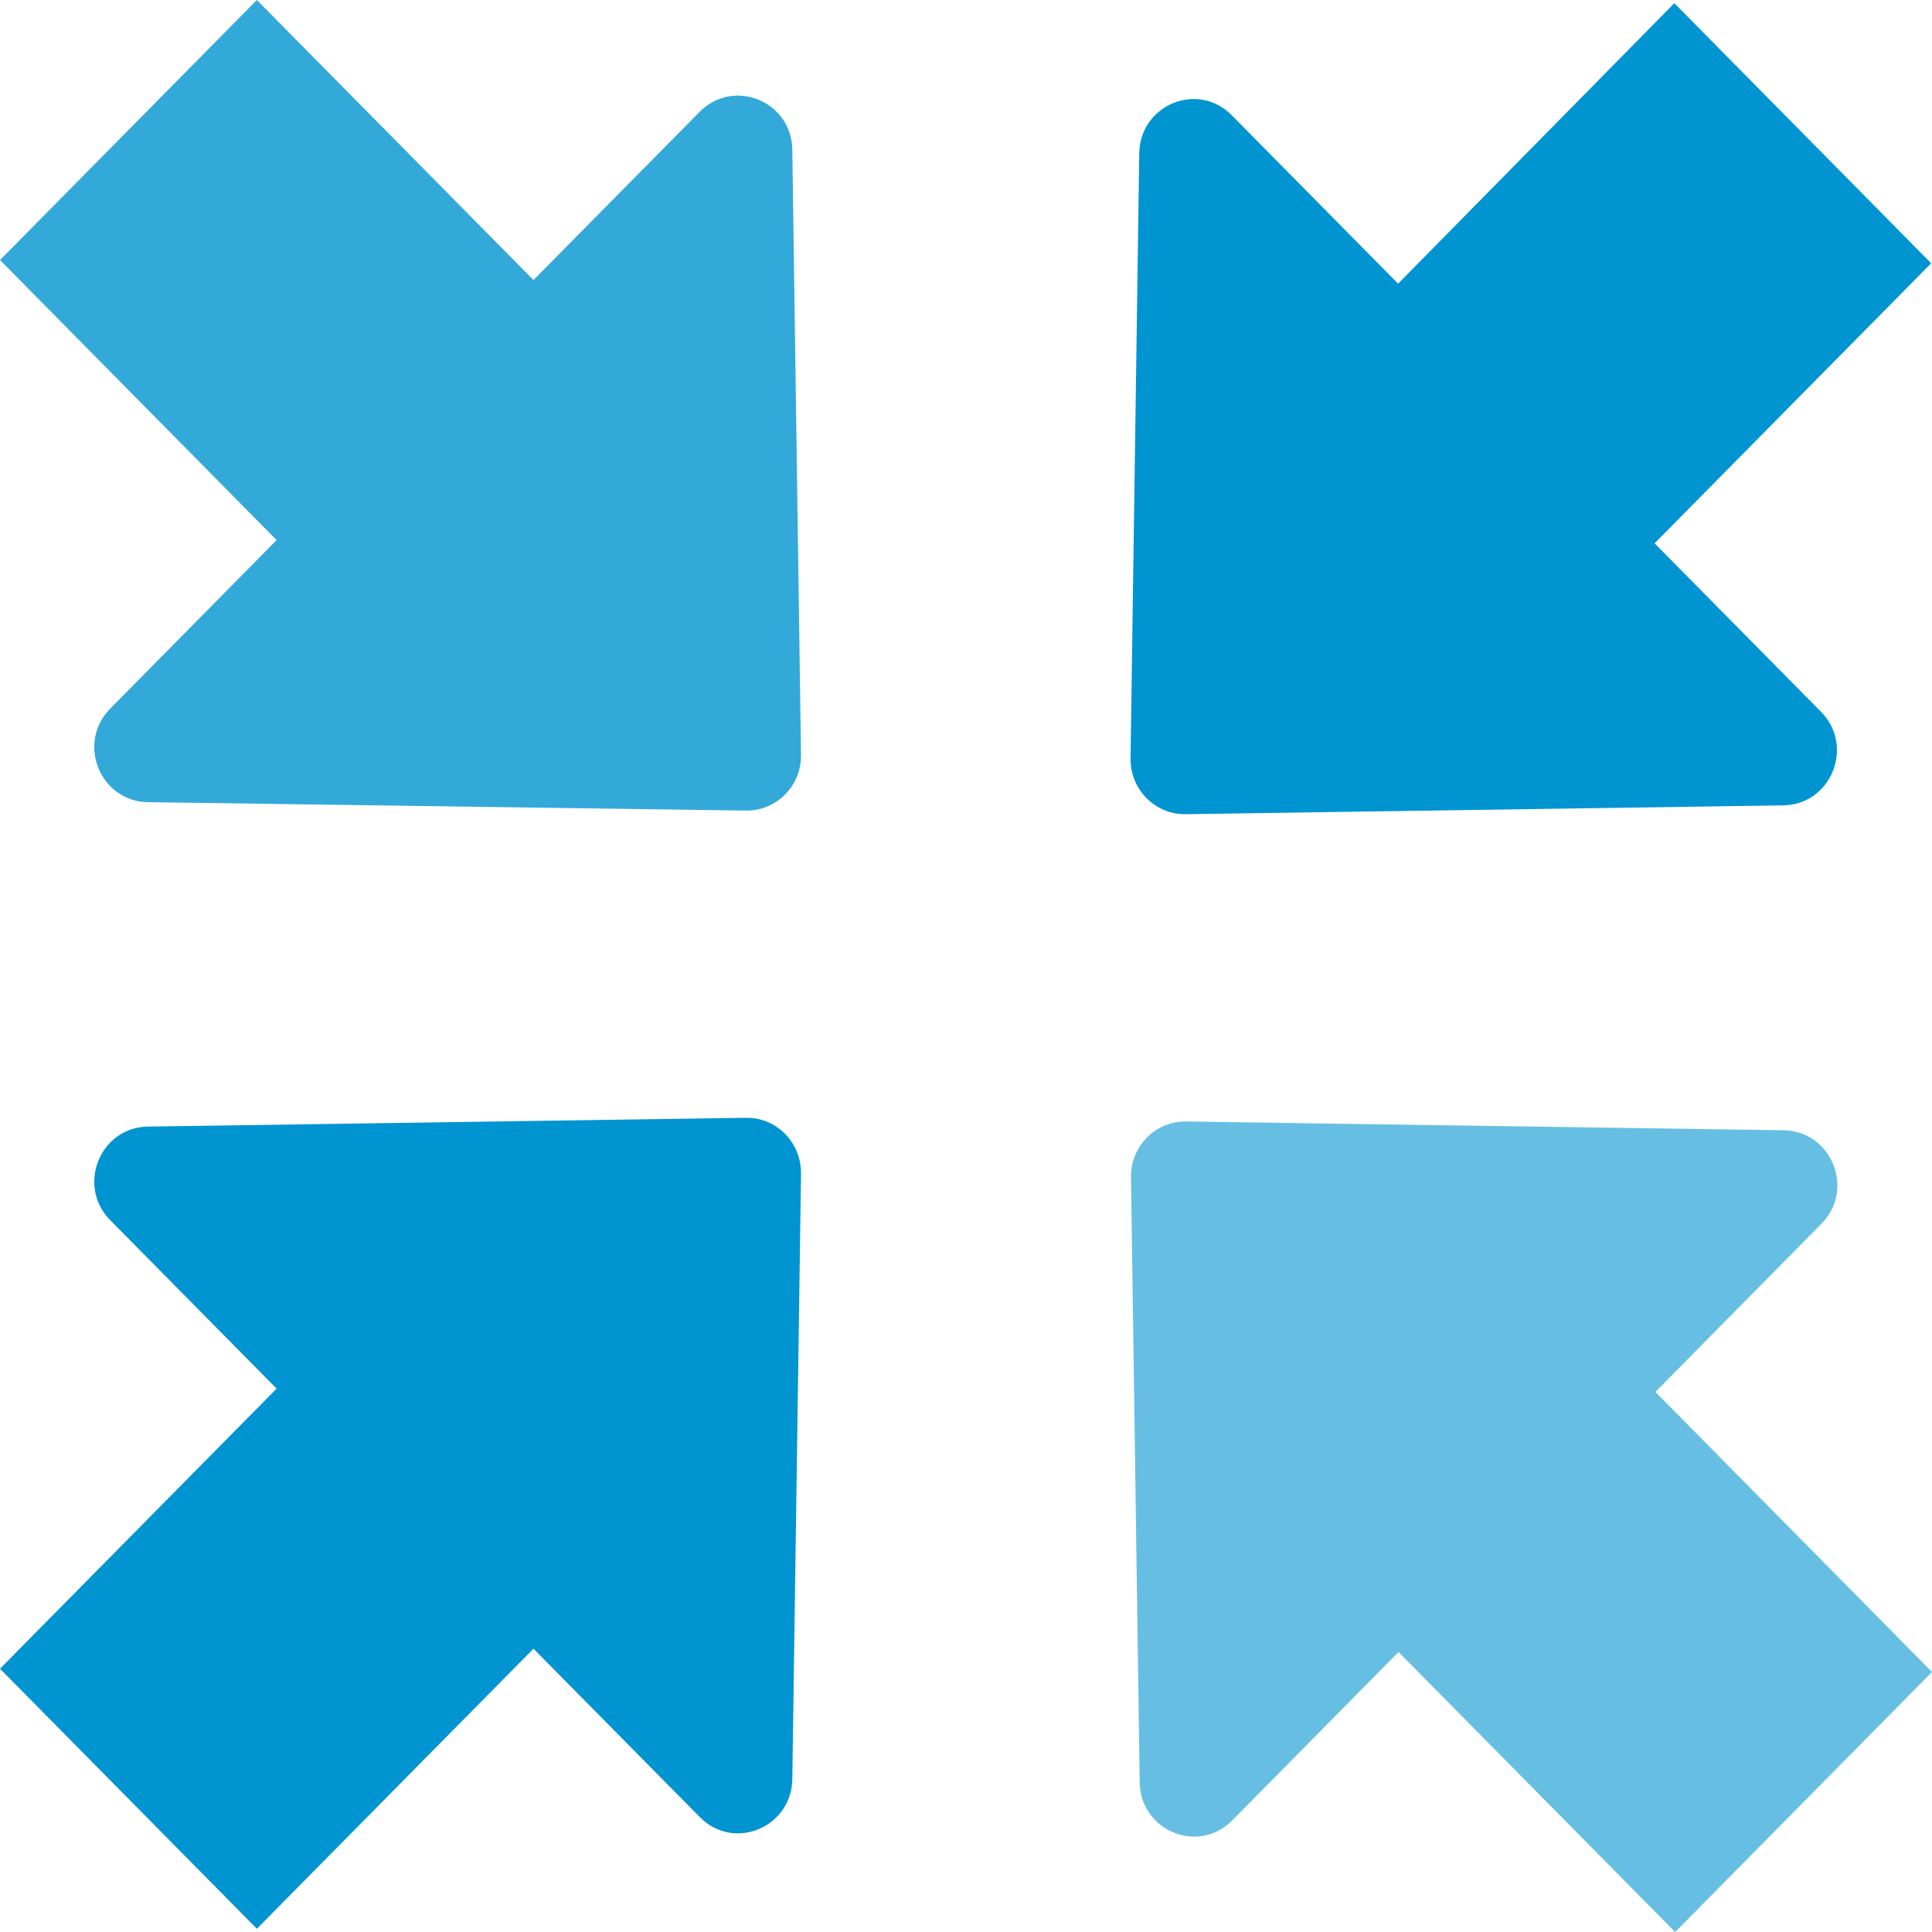
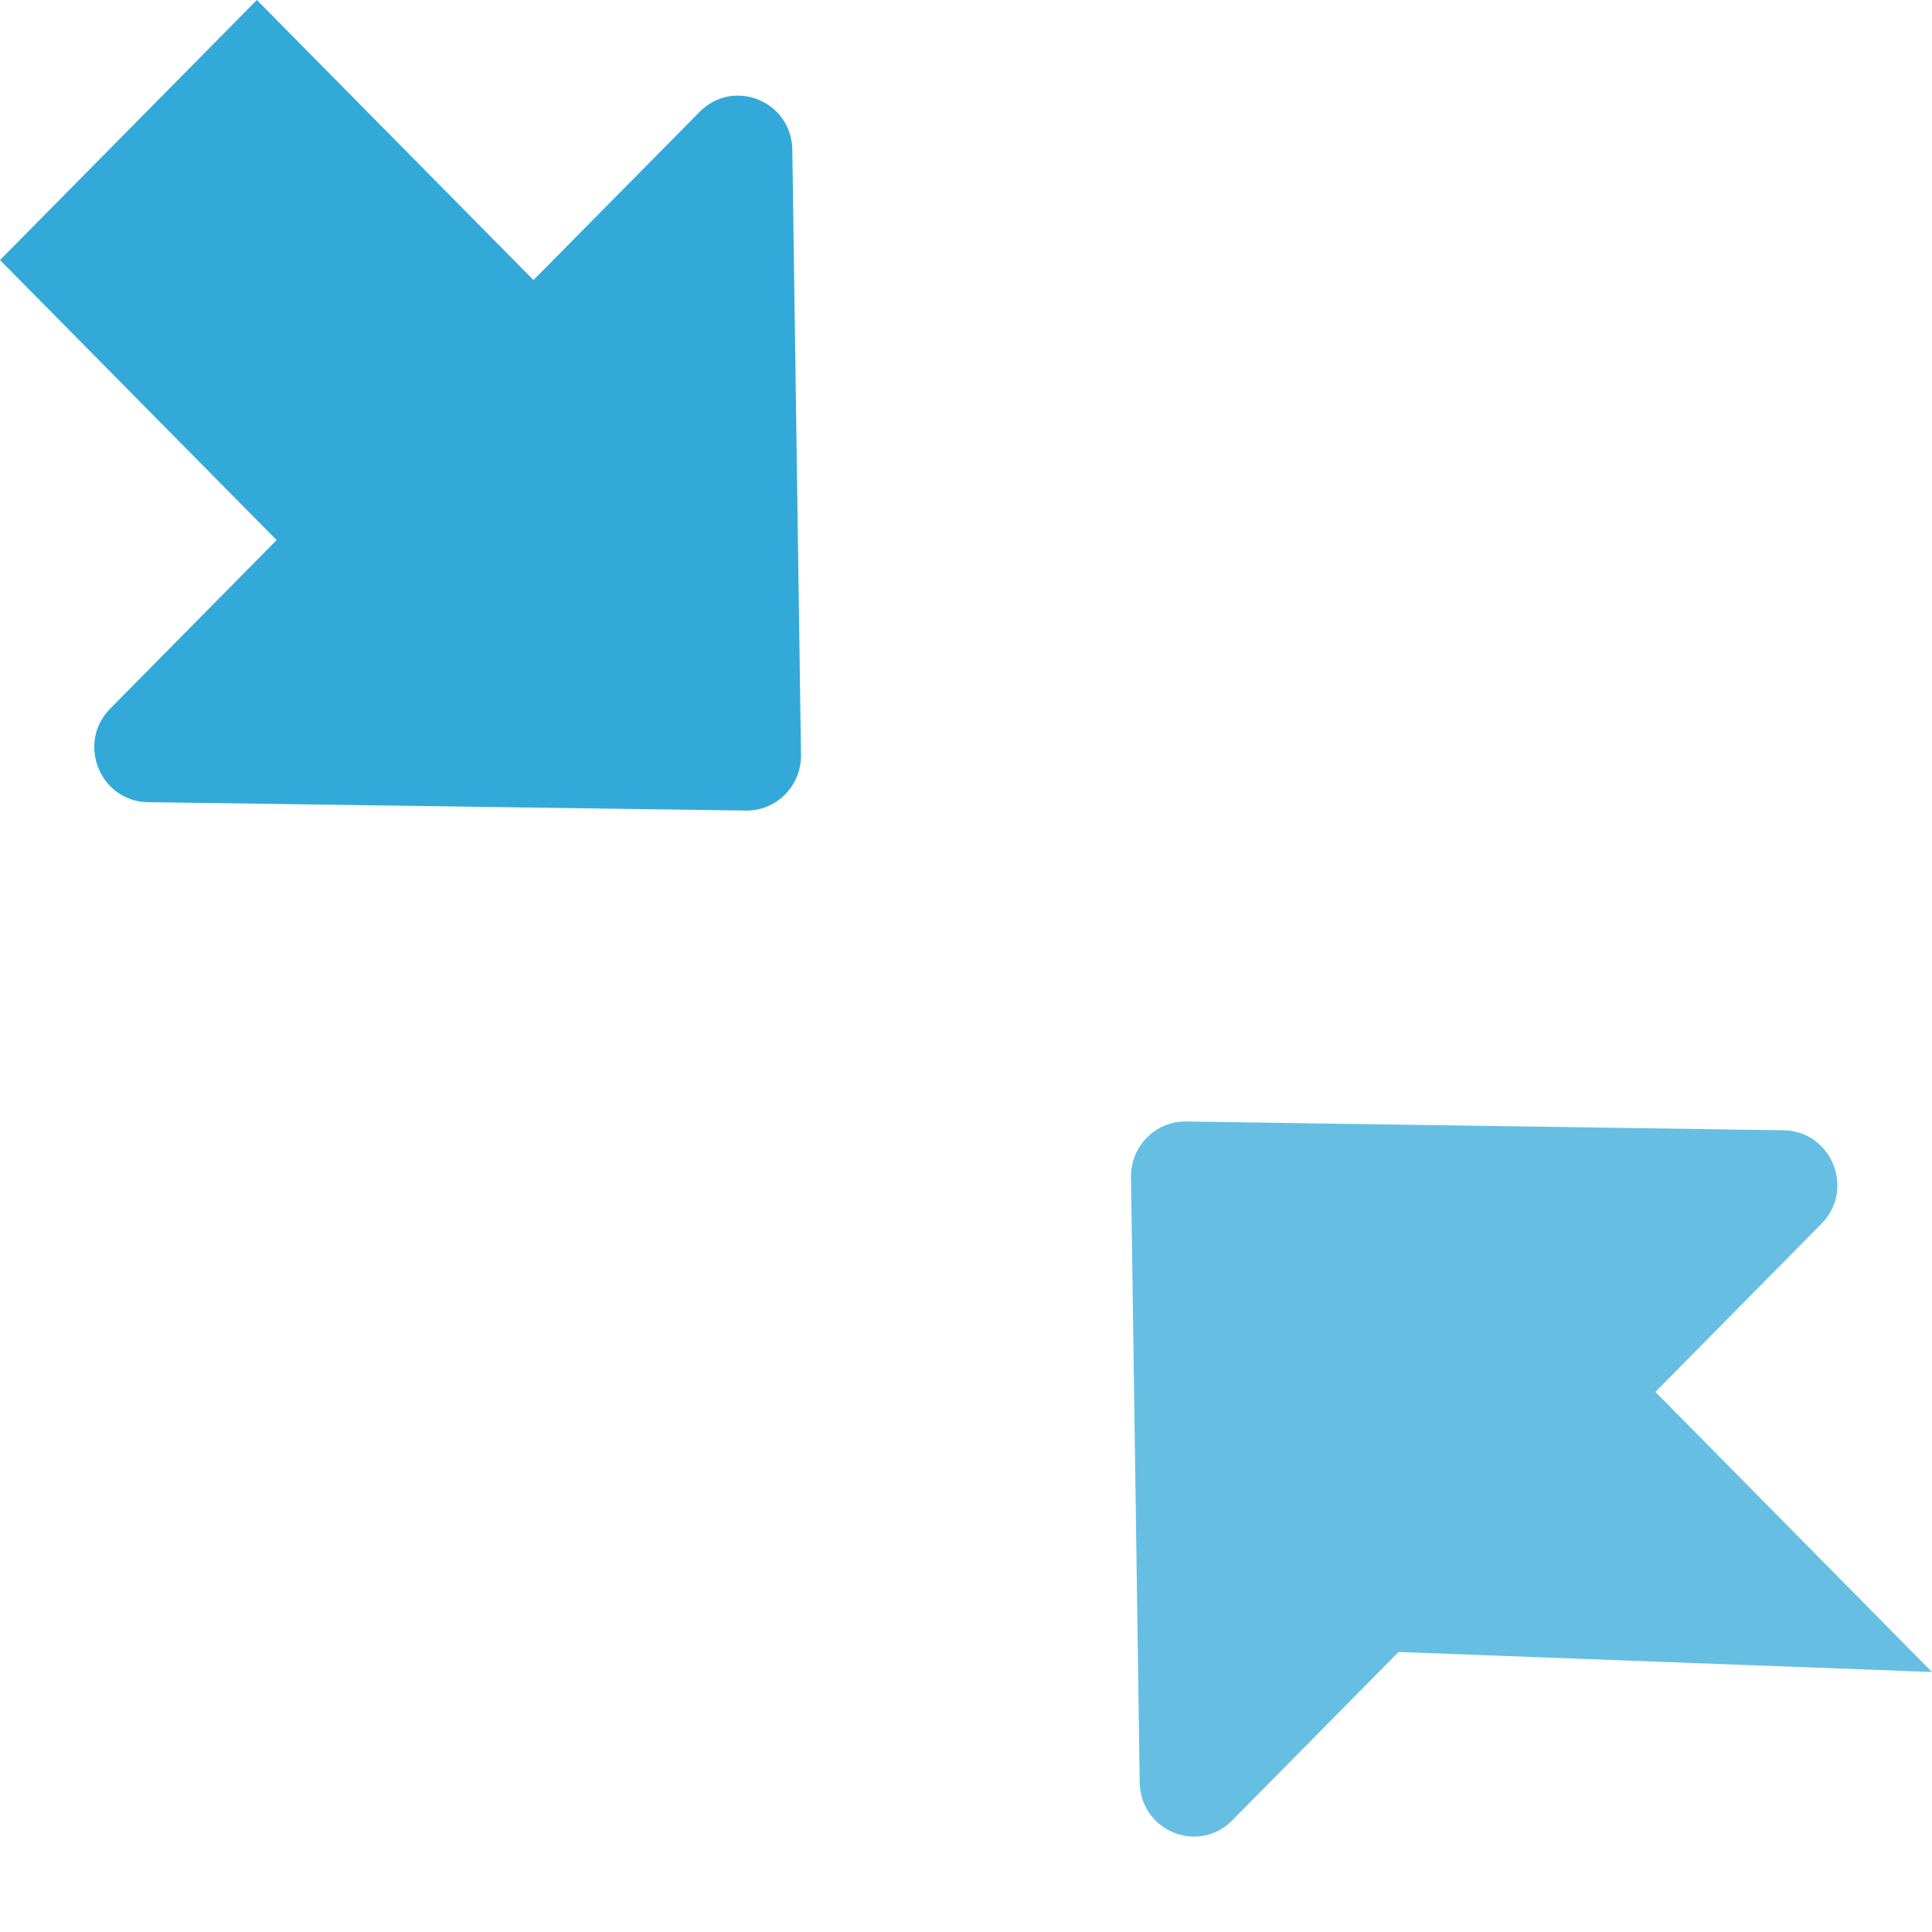
<svg xmlns="http://www.w3.org/2000/svg" width="40" height="40" viewBox="0 0 40 40" fill="none">
  <g clip-path="url(#clip0_1606_460)">
    <path d="M16.404 3.098L16.584 15.631C16.592 16.268 16.077 16.79 15.447 16.782L3.06 16.608C2.07 16.591 1.579 15.382 2.283 14.67L5.727 11.182L0 5.384L5.318 0L11.045 5.798L14.49 2.311C15.193 1.607 16.388 2.096 16.404 3.098Z" fill="#33A9DA" />
-     <path d="M28.946 5.873L25.502 2.386C24.798 1.673 23.604 2.17 23.587 3.173L23.407 15.705C23.399 16.343 23.915 16.865 24.545 16.857L36.923 16.674C37.913 16.658 38.404 15.448 37.701 14.736L34.256 11.249L39.983 5.451L34.665 0.066L28.946 5.873Z" fill="#0094D1" />
-     <path d="M37.709 25.339C38.413 24.627 37.922 23.418 36.932 23.401L24.553 23.219C23.923 23.211 23.408 23.732 23.416 24.37L23.596 36.903C23.613 37.905 24.807 38.402 25.511 37.69L28.955 34.203L34.682 40.001L40 34.617L34.273 28.818L37.709 25.339Z" fill="#66BFE3" />
-     <path d="M15.447 23.143L3.06 23.325C2.07 23.341 1.579 24.551 2.283 25.263L5.727 28.75L0 34.549L5.318 39.933L11.045 34.135L14.49 37.622C15.193 38.334 16.388 37.837 16.404 36.835L16.584 24.302C16.592 23.656 16.077 23.134 15.447 23.143Z" fill="#0094D1" />
+     <path d="M37.709 25.339C38.413 24.627 37.922 23.418 36.932 23.401L24.553 23.219C23.923 23.211 23.408 23.732 23.416 24.37L23.596 36.903C23.613 37.905 24.807 38.402 25.511 37.69L28.955 34.203L40 34.617L34.273 28.818L37.709 25.339Z" fill="#66BFE3" />
  </g>
  <defs>
    <clipPath id="clip0_1606_460">
      <rect width="40" height="40.001" fill="white" />
    </clipPath>
  </defs>
</svg>